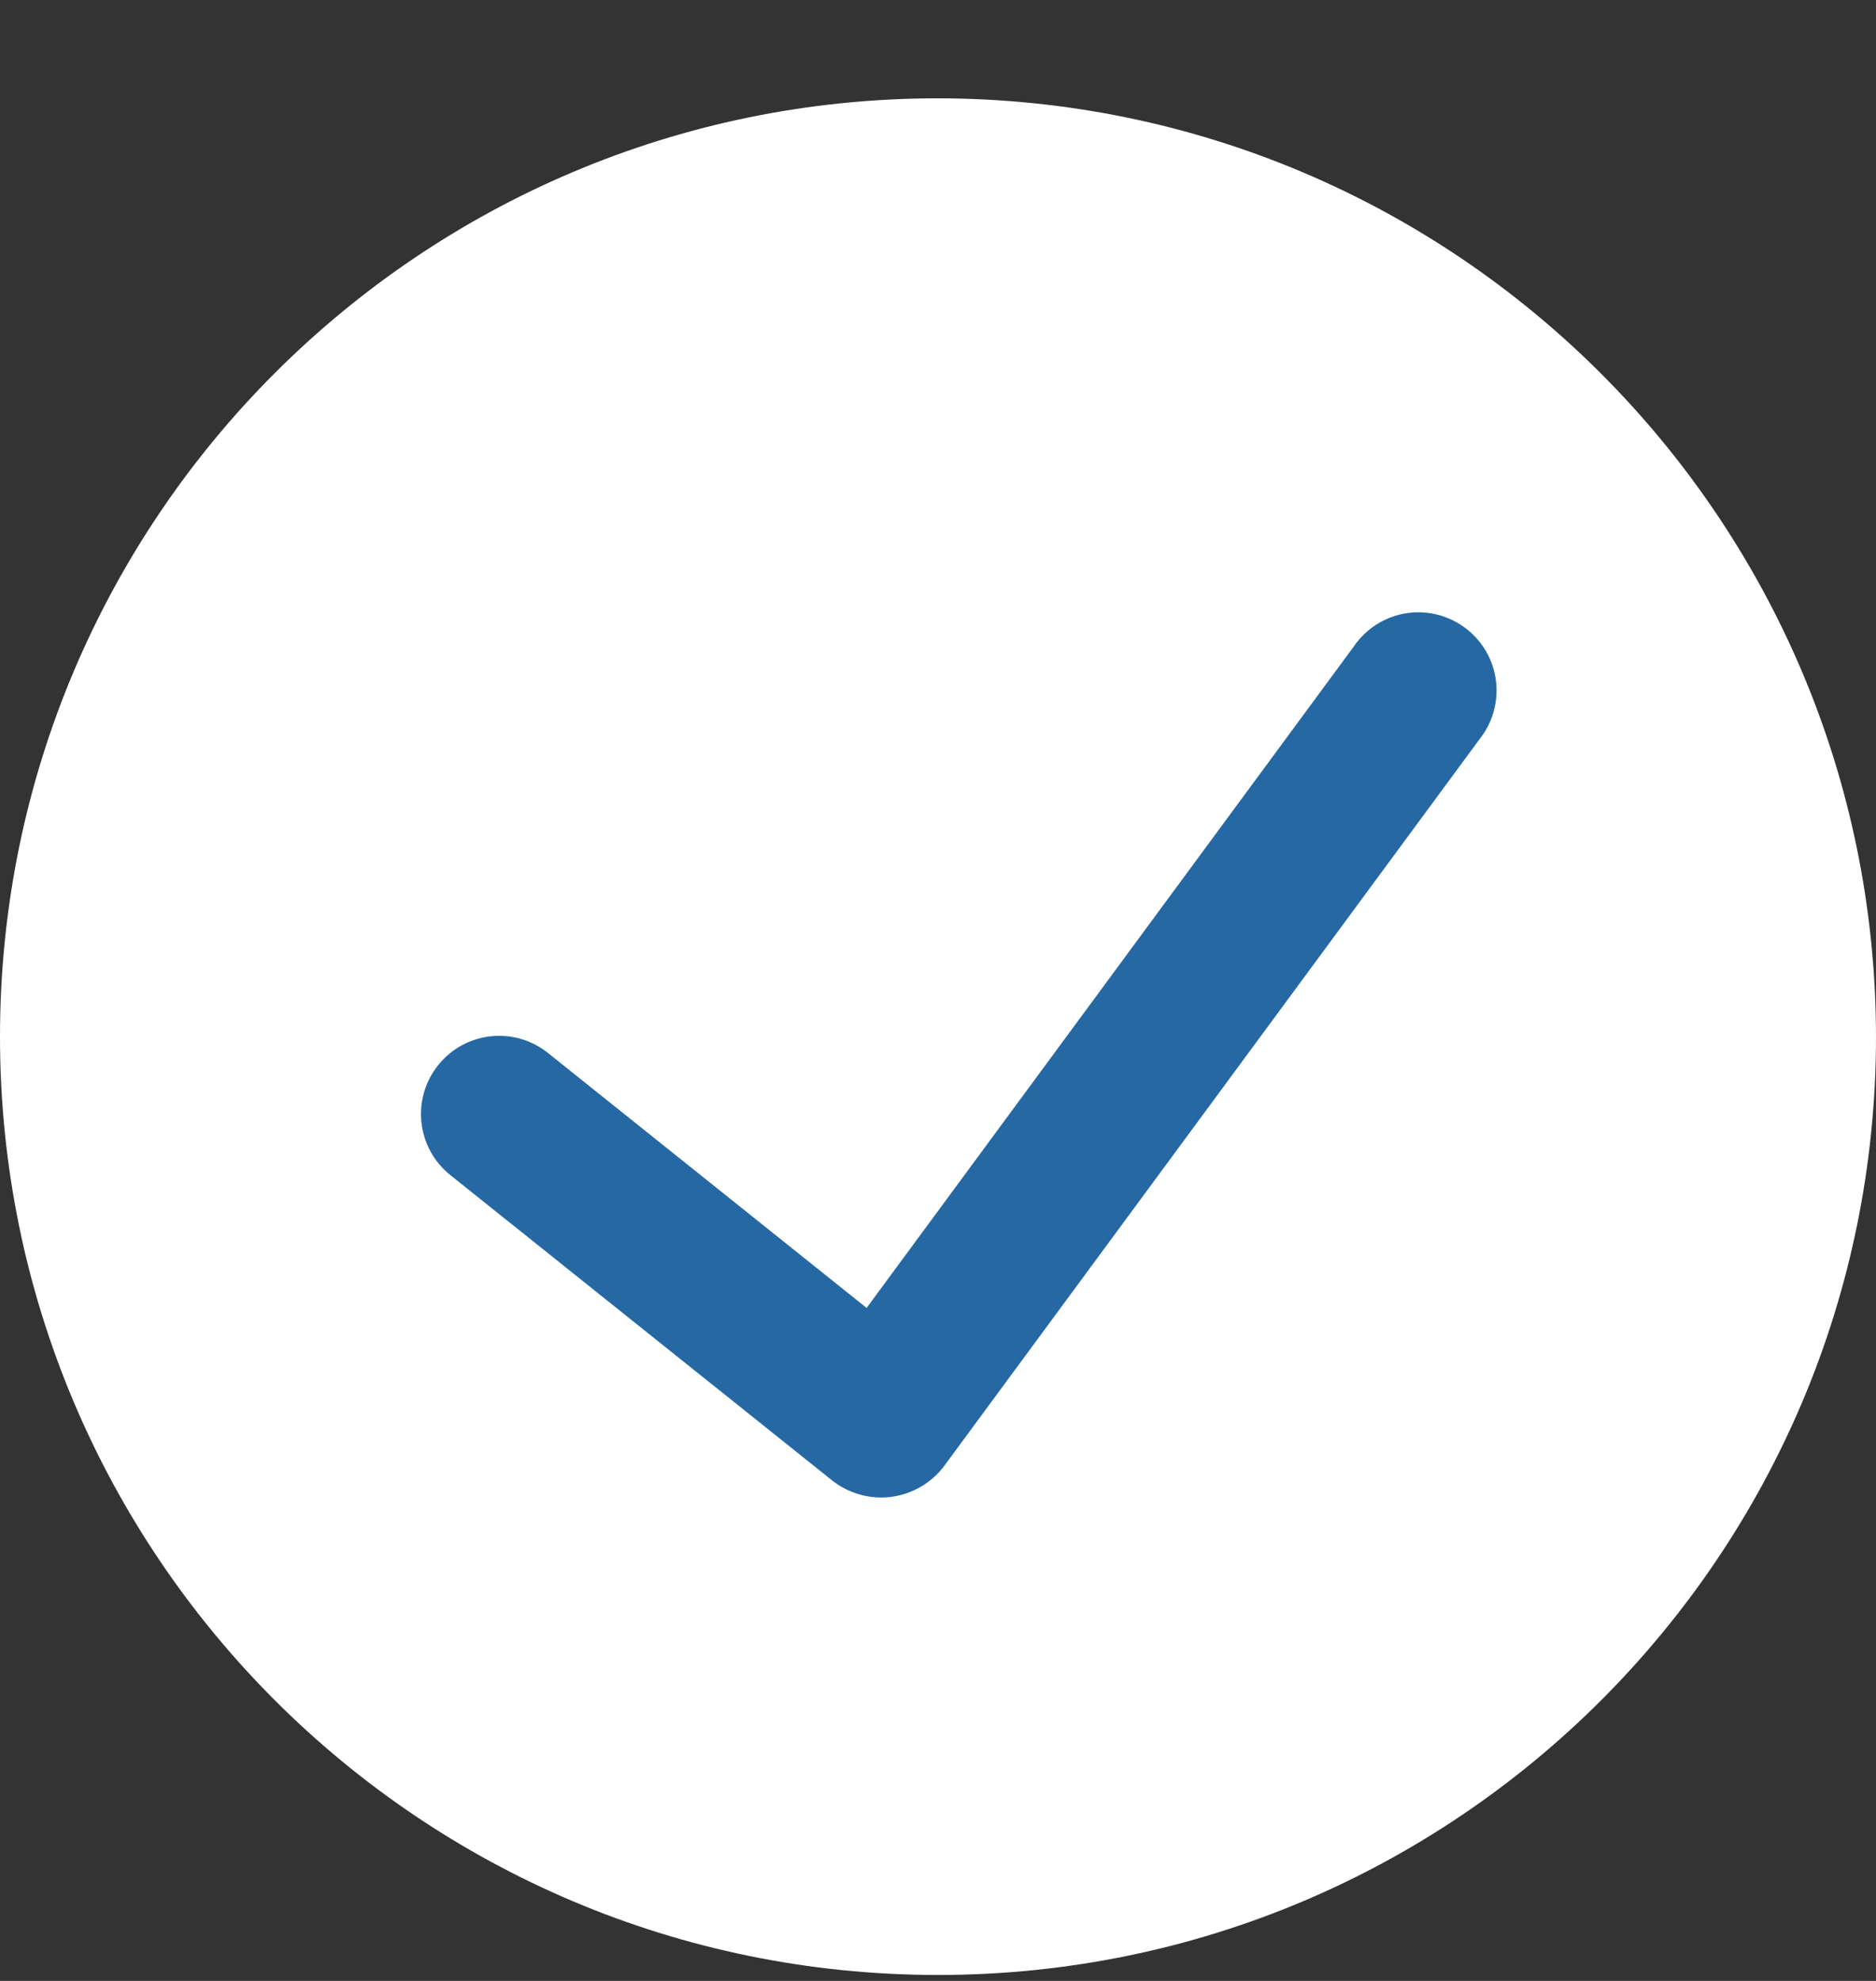
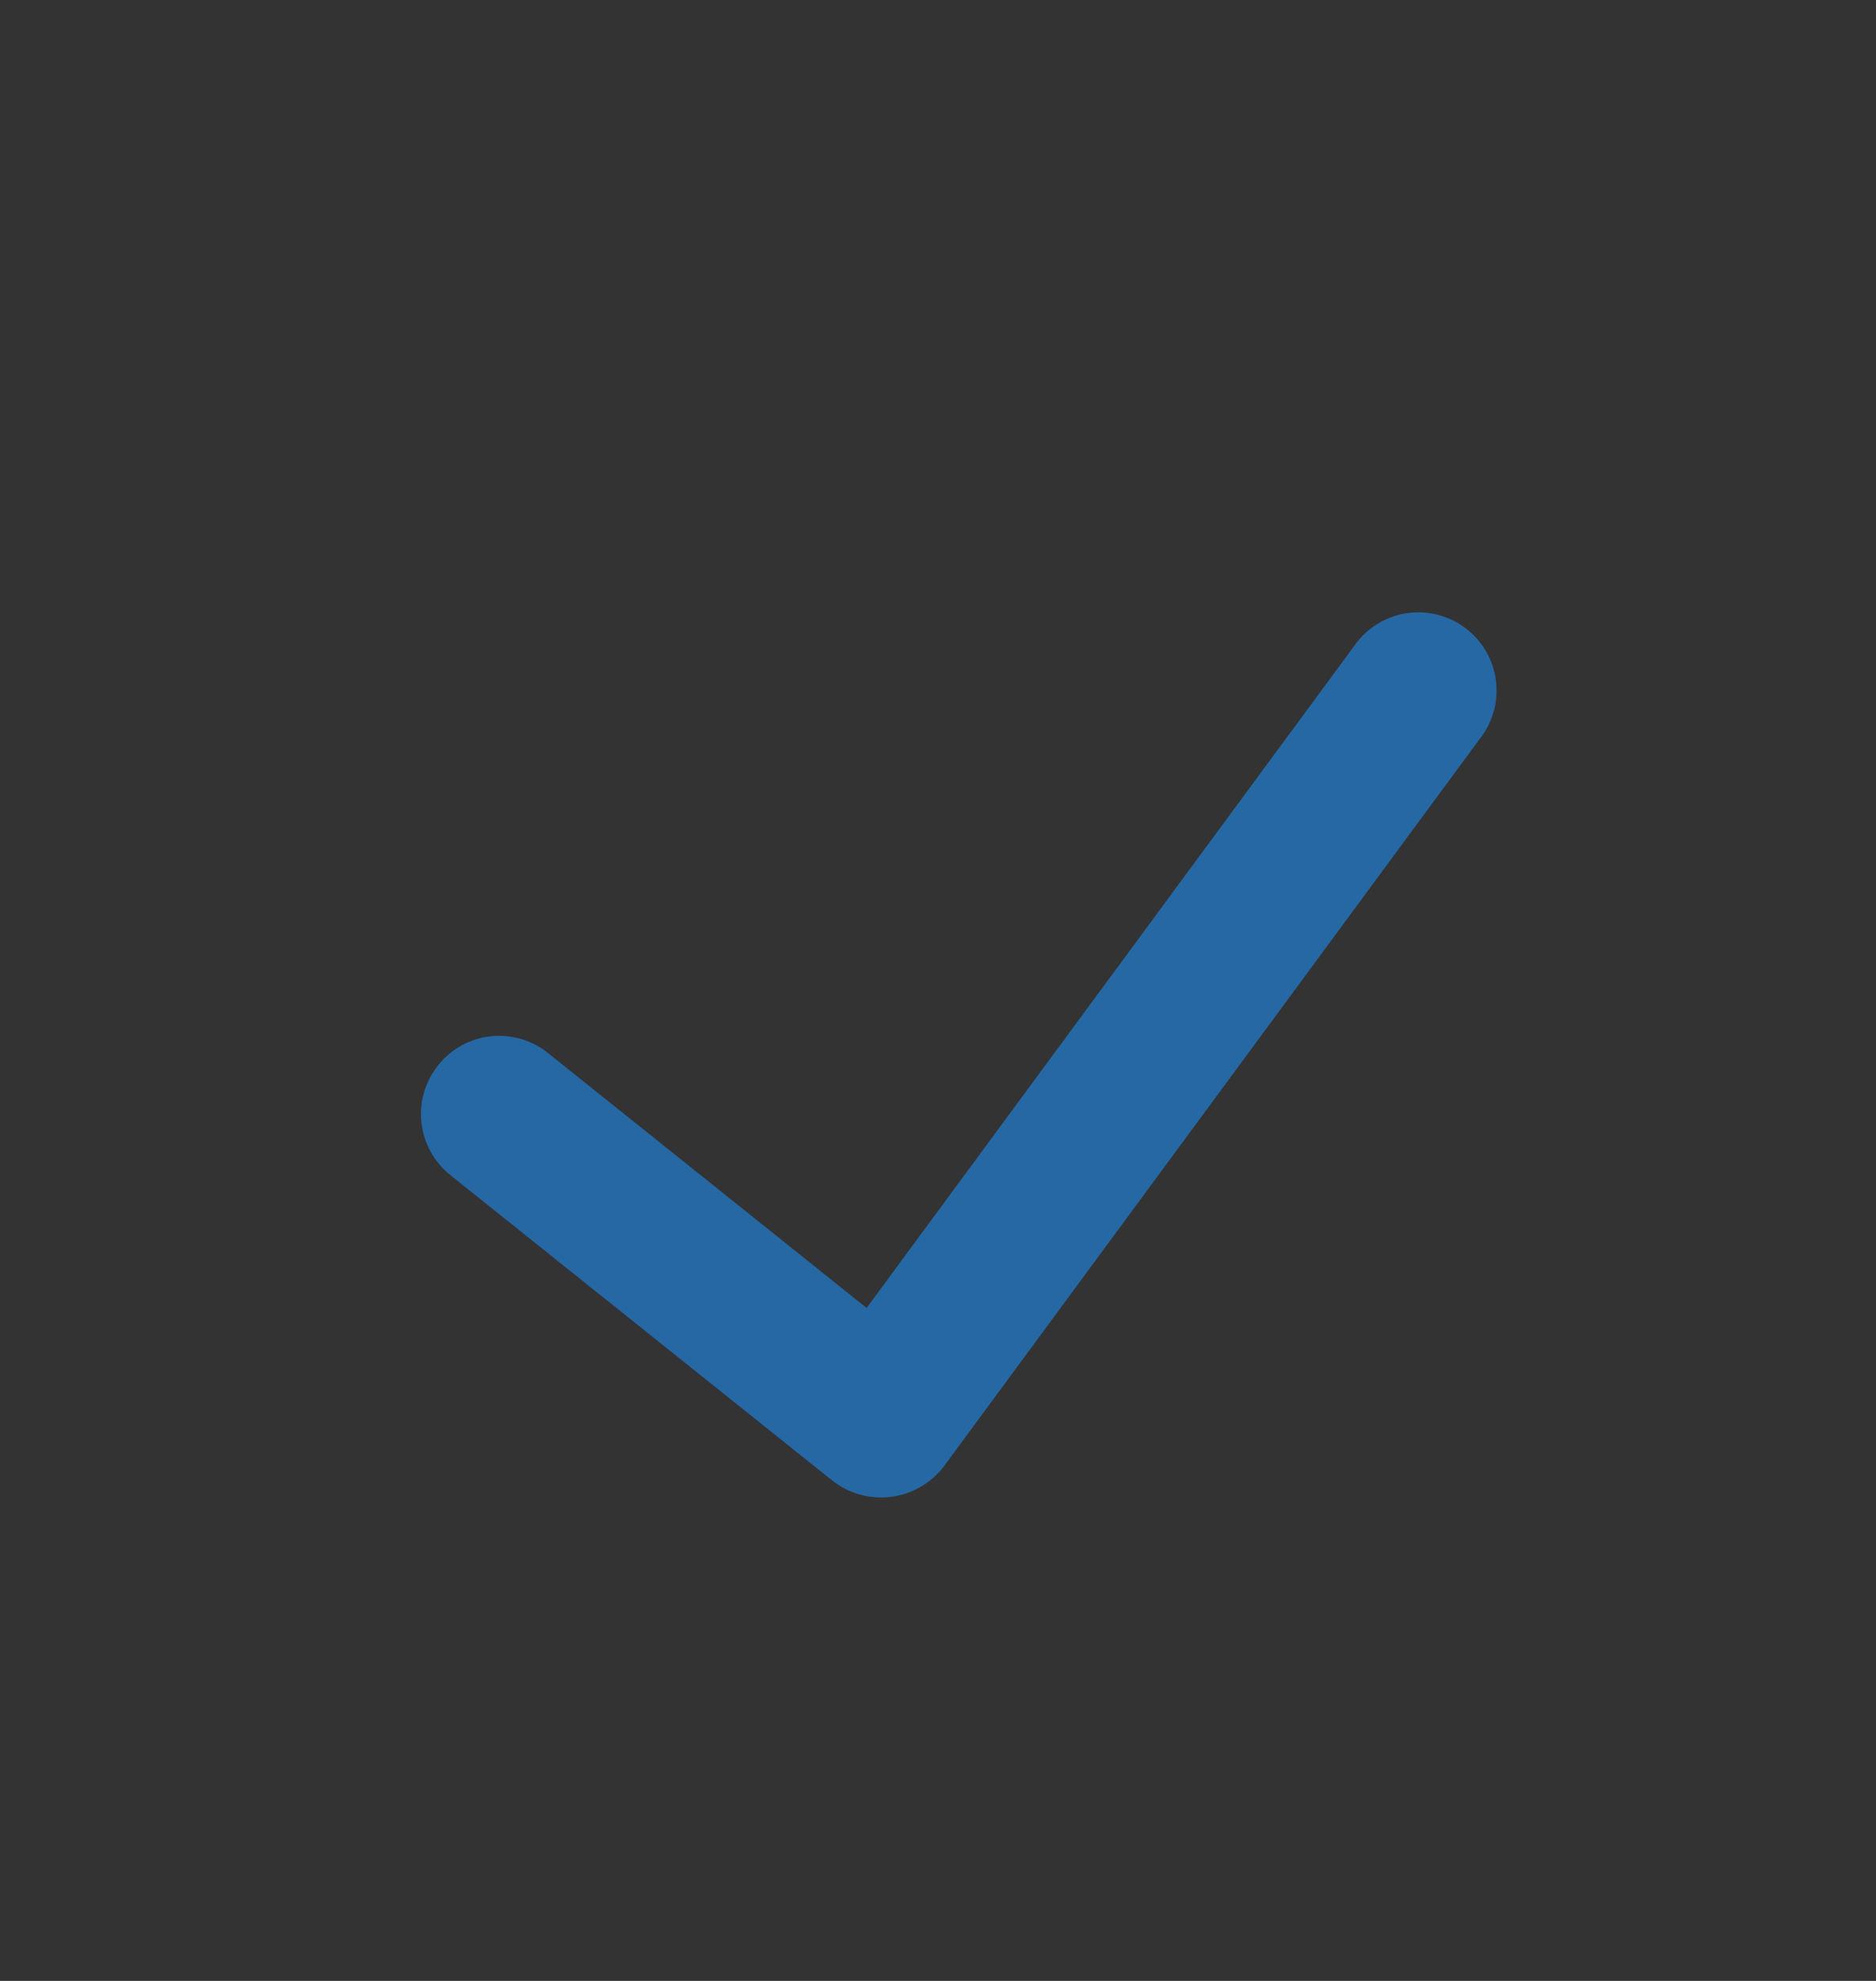
<svg xmlns="http://www.w3.org/2000/svg" width="18" height="19" viewBox="0 0 18 19" fill="none">
  <rect x="0" y="0" width="18" height="19" fill="#333333" stroke="none" />
-   <path d="M9 0.943C4.029 0.943 0 4.973 0 9.943C0 14.914 4.029 18.943 9 18.943C13.971 18.943 18 14.914 18 9.943C17.994 4.975 13.968 0.949 9 0.943Z" fill="white" />
  <path d="M14.193 7.094L9.059 14.061C8.937 14.224 8.754 14.33 8.552 14.357C8.351 14.383 8.147 14.327 7.987 14.202L4.321 11.271C3.997 11.012 3.945 10.54 4.204 10.217C4.462 9.893 4.935 9.841 5.258 10.1L8.315 12.545L12.985 6.207C13.139 5.977 13.405 5.85 13.68 5.876C13.955 5.903 14.194 6.078 14.301 6.332C14.408 6.587 14.366 6.88 14.193 7.094Z" fill="#2568A4" />
</svg>